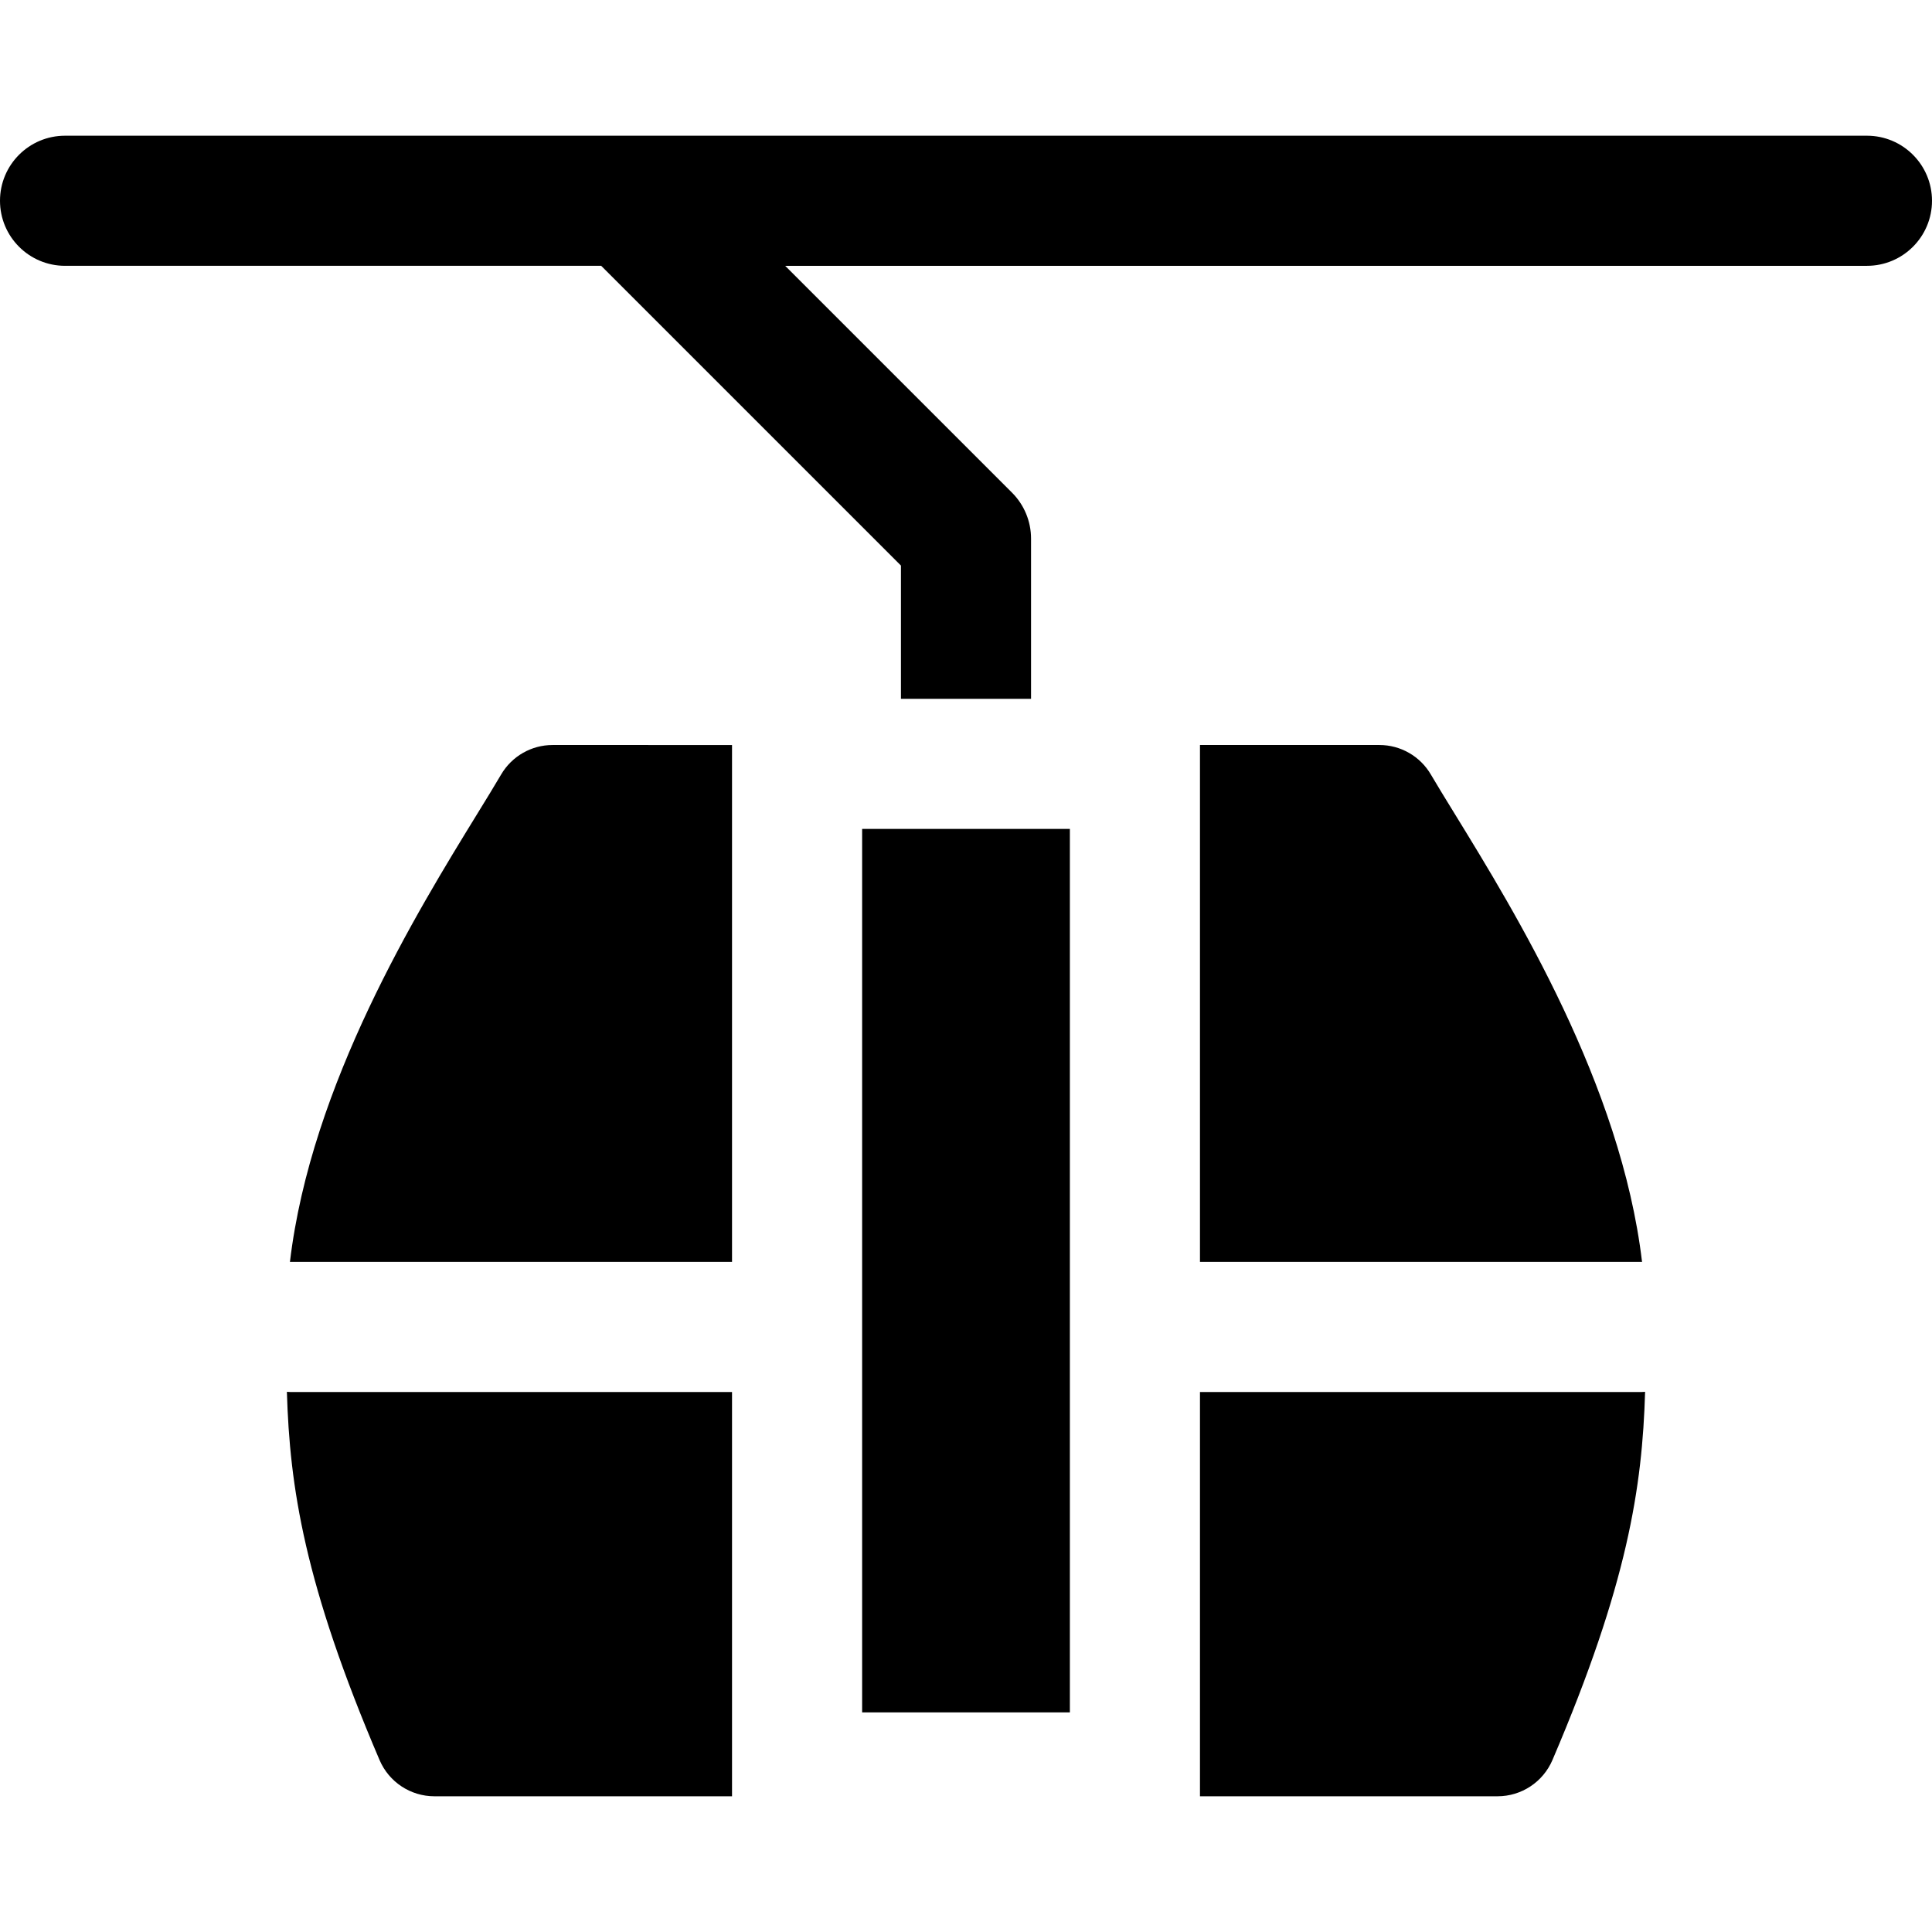
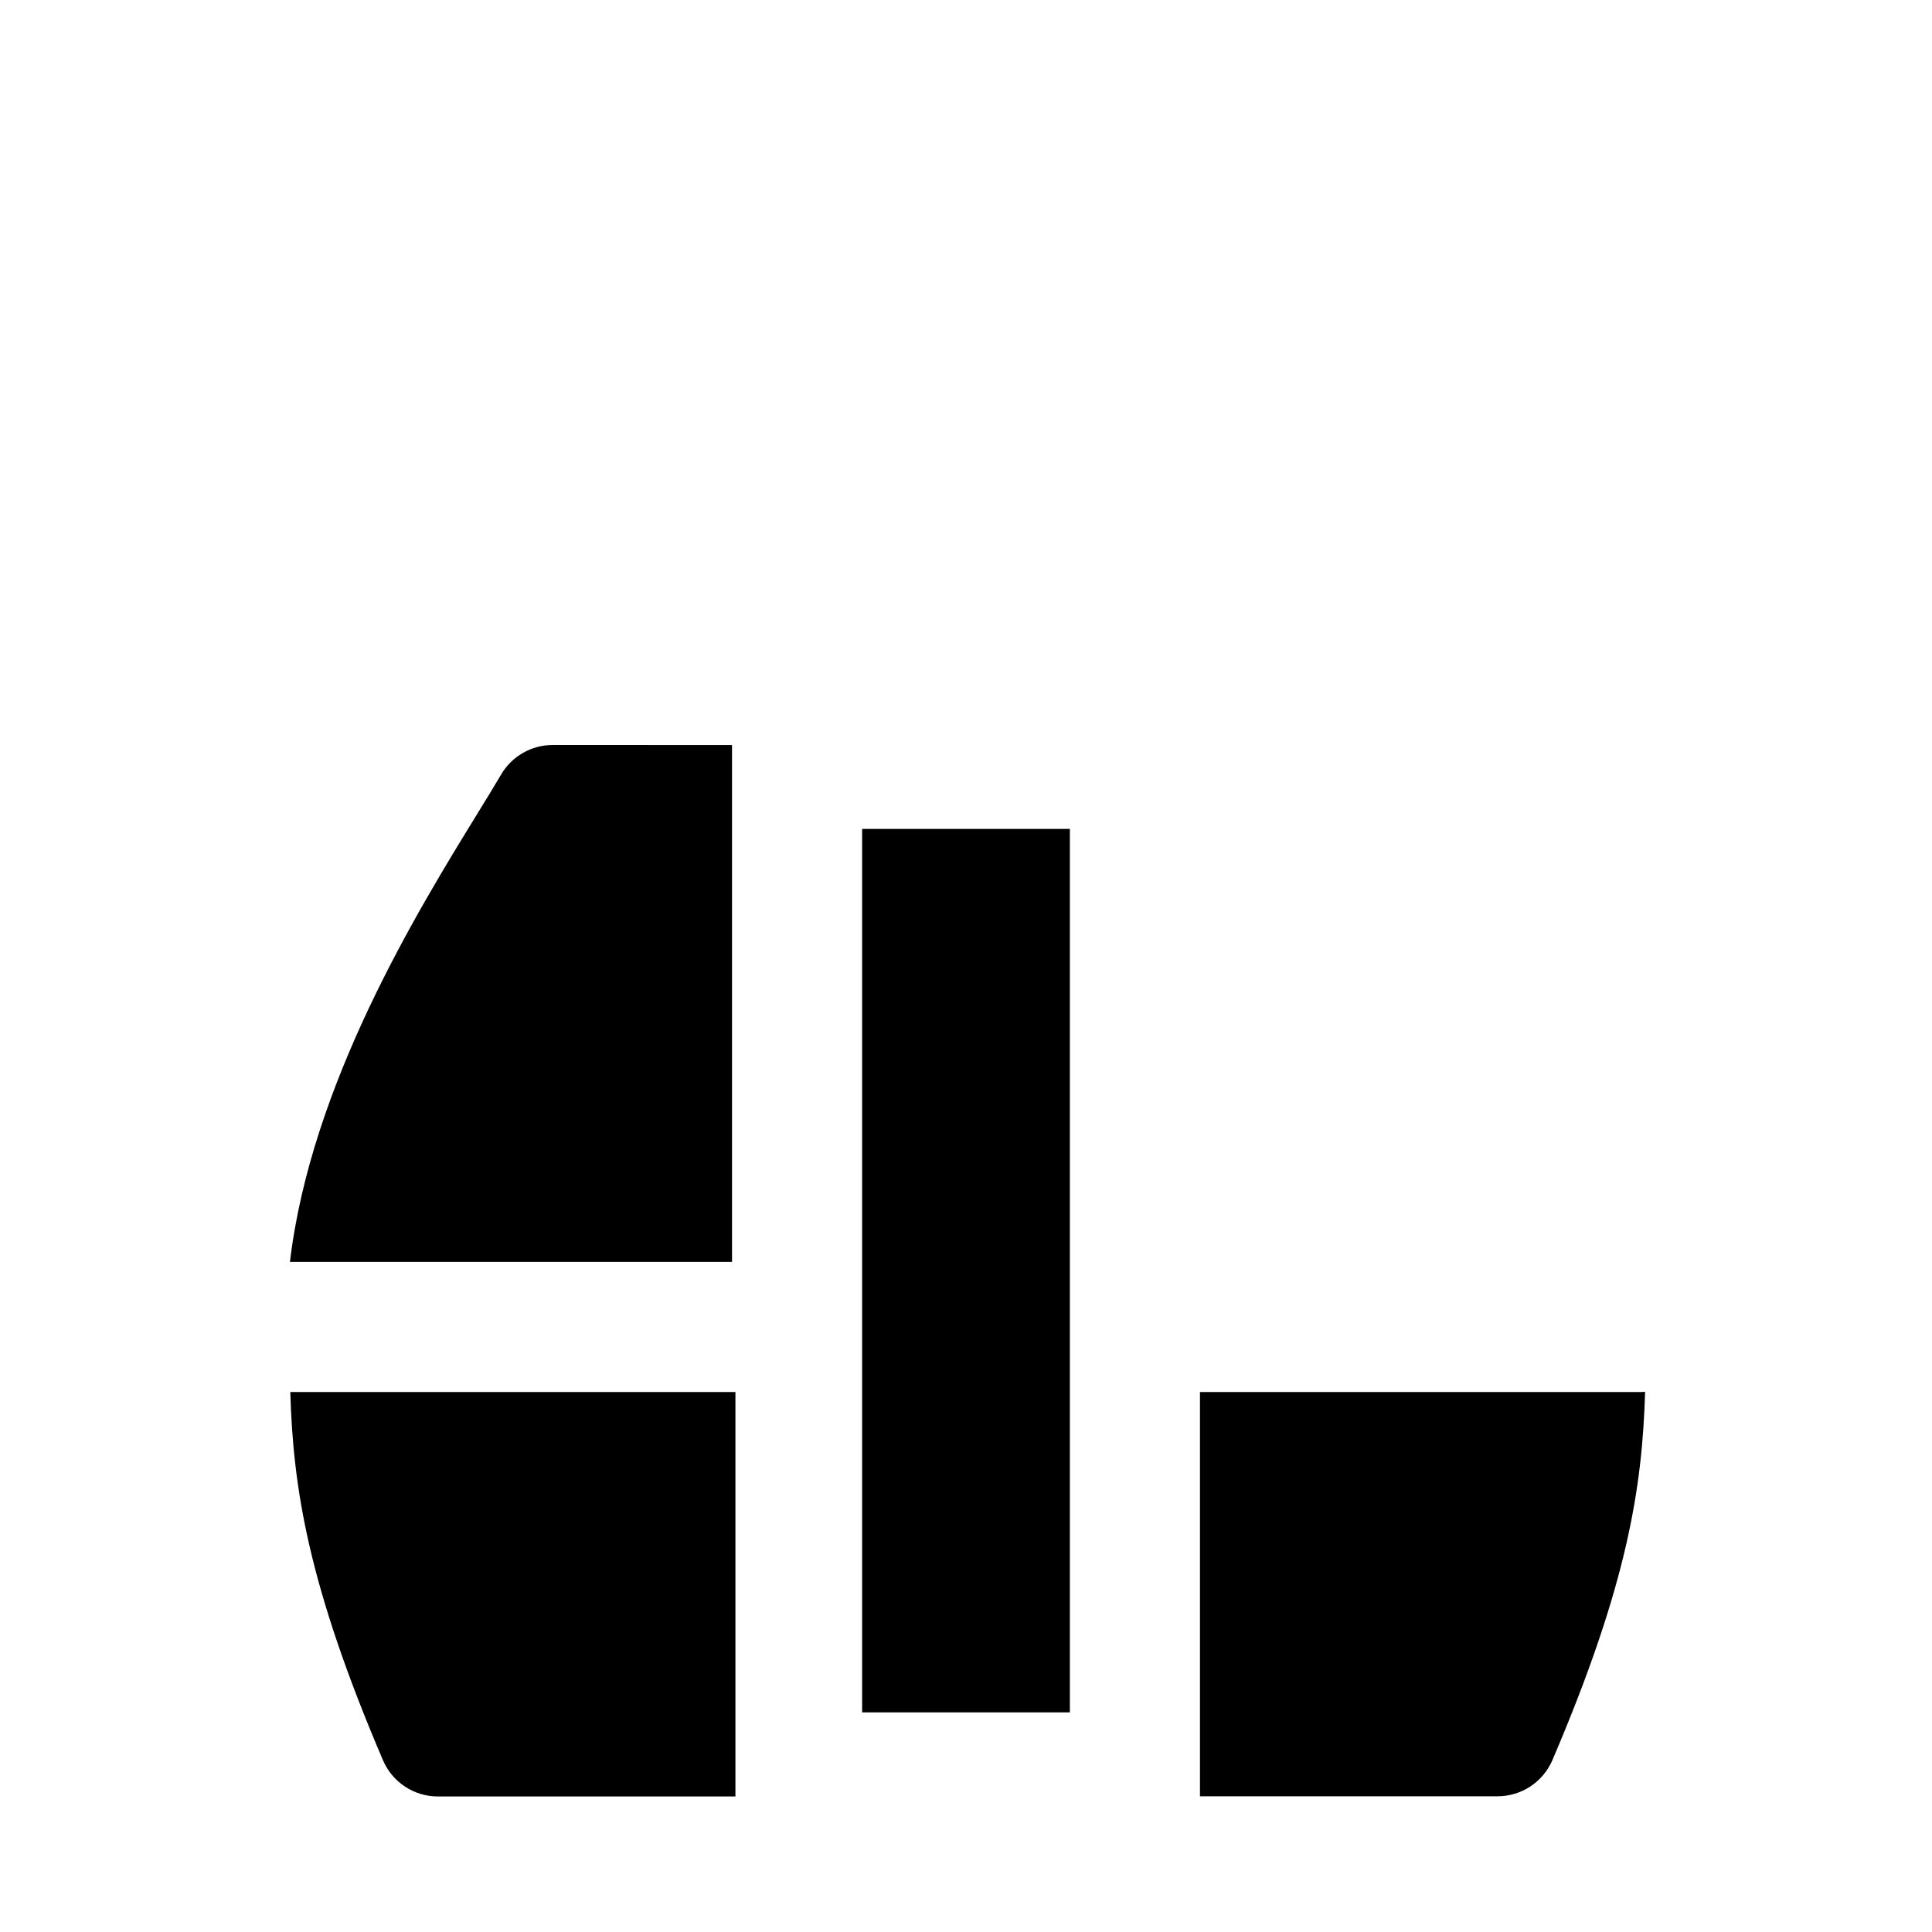
<svg xmlns="http://www.w3.org/2000/svg" version="1.1" id="Capa_1" x="0px" y="0px" viewBox="0 0 297 297" style="enable-background:new 0 0 297 297;" xml:space="preserve">
  <g>
    <path d="M77.033,119.07c-1.002,1.709-2.257,3.749-3.709,6.112c-9.206,14.979-25.521,41.536-28.753,68.809   c0.019,0,0.035-0.003,0.054-0.003h67.907v-79.461H84.949C81.691,114.527,78.681,116.255,77.033,119.07z" />
    <rect x="132.532" y="127.426" width="31.936" height="135.813" />
-     <path d="M252.375,193.988c0.018,0,0.034,0.003,0.052,0.003c-3.232-27.273-19.548-53.832-28.751-68.809   c-1.452-2.363-2.708-4.403-3.71-6.112c-1.646-2.815-4.658-4.543-7.915-4.543h-27.583v79.461H252.375z" />
-     <path d="M112.532,213.988H44.625c-0.177,0-0.348-0.018-0.523-0.026c0.436,14.633,2.677,29.545,14.246,56.603   c1.445,3.383,4.765,5.572,8.436,5.572h45.748V213.988z" />
+     <path d="M112.532,213.988H44.625c0.436,14.633,2.677,29.545,14.246,56.603   c1.445,3.383,4.765,5.572,8.436,5.572h45.748V213.988z" />
    <path d="M252.375,213.988h-67.907v62.148h45.748c3.671,0,6.987-2.189,8.436-5.572c11.568-27.055,13.81-41.967,14.244-56.603   C252.722,213.971,252.551,213.988,252.375,213.988z" />
-     <path d="M287,20.863H10c-5.523,0-10,4.477-10,10c0,5.522,4.477,10,10,10h82.42l46.08,46.08v20.482h20V82.801   c0-2.652-1.054-5.195-2.929-7.071l-34.866-34.866H287c5.522,0,10-4.478,10-10C297,25.341,292.522,20.863,287,20.863z" />
  </g>
  <g>
</g>
  <g>
</g>
  <g>
</g>
  <g>
</g>
  <g>
</g>
  <g>
</g>
  <g>
</g>
  <g>
</g>
  <g>
</g>
  <g>
</g>
  <g>
</g>
  <g>
</g>
  <g>
</g>
  <g>
</g>
  <g>
</g>
</svg>